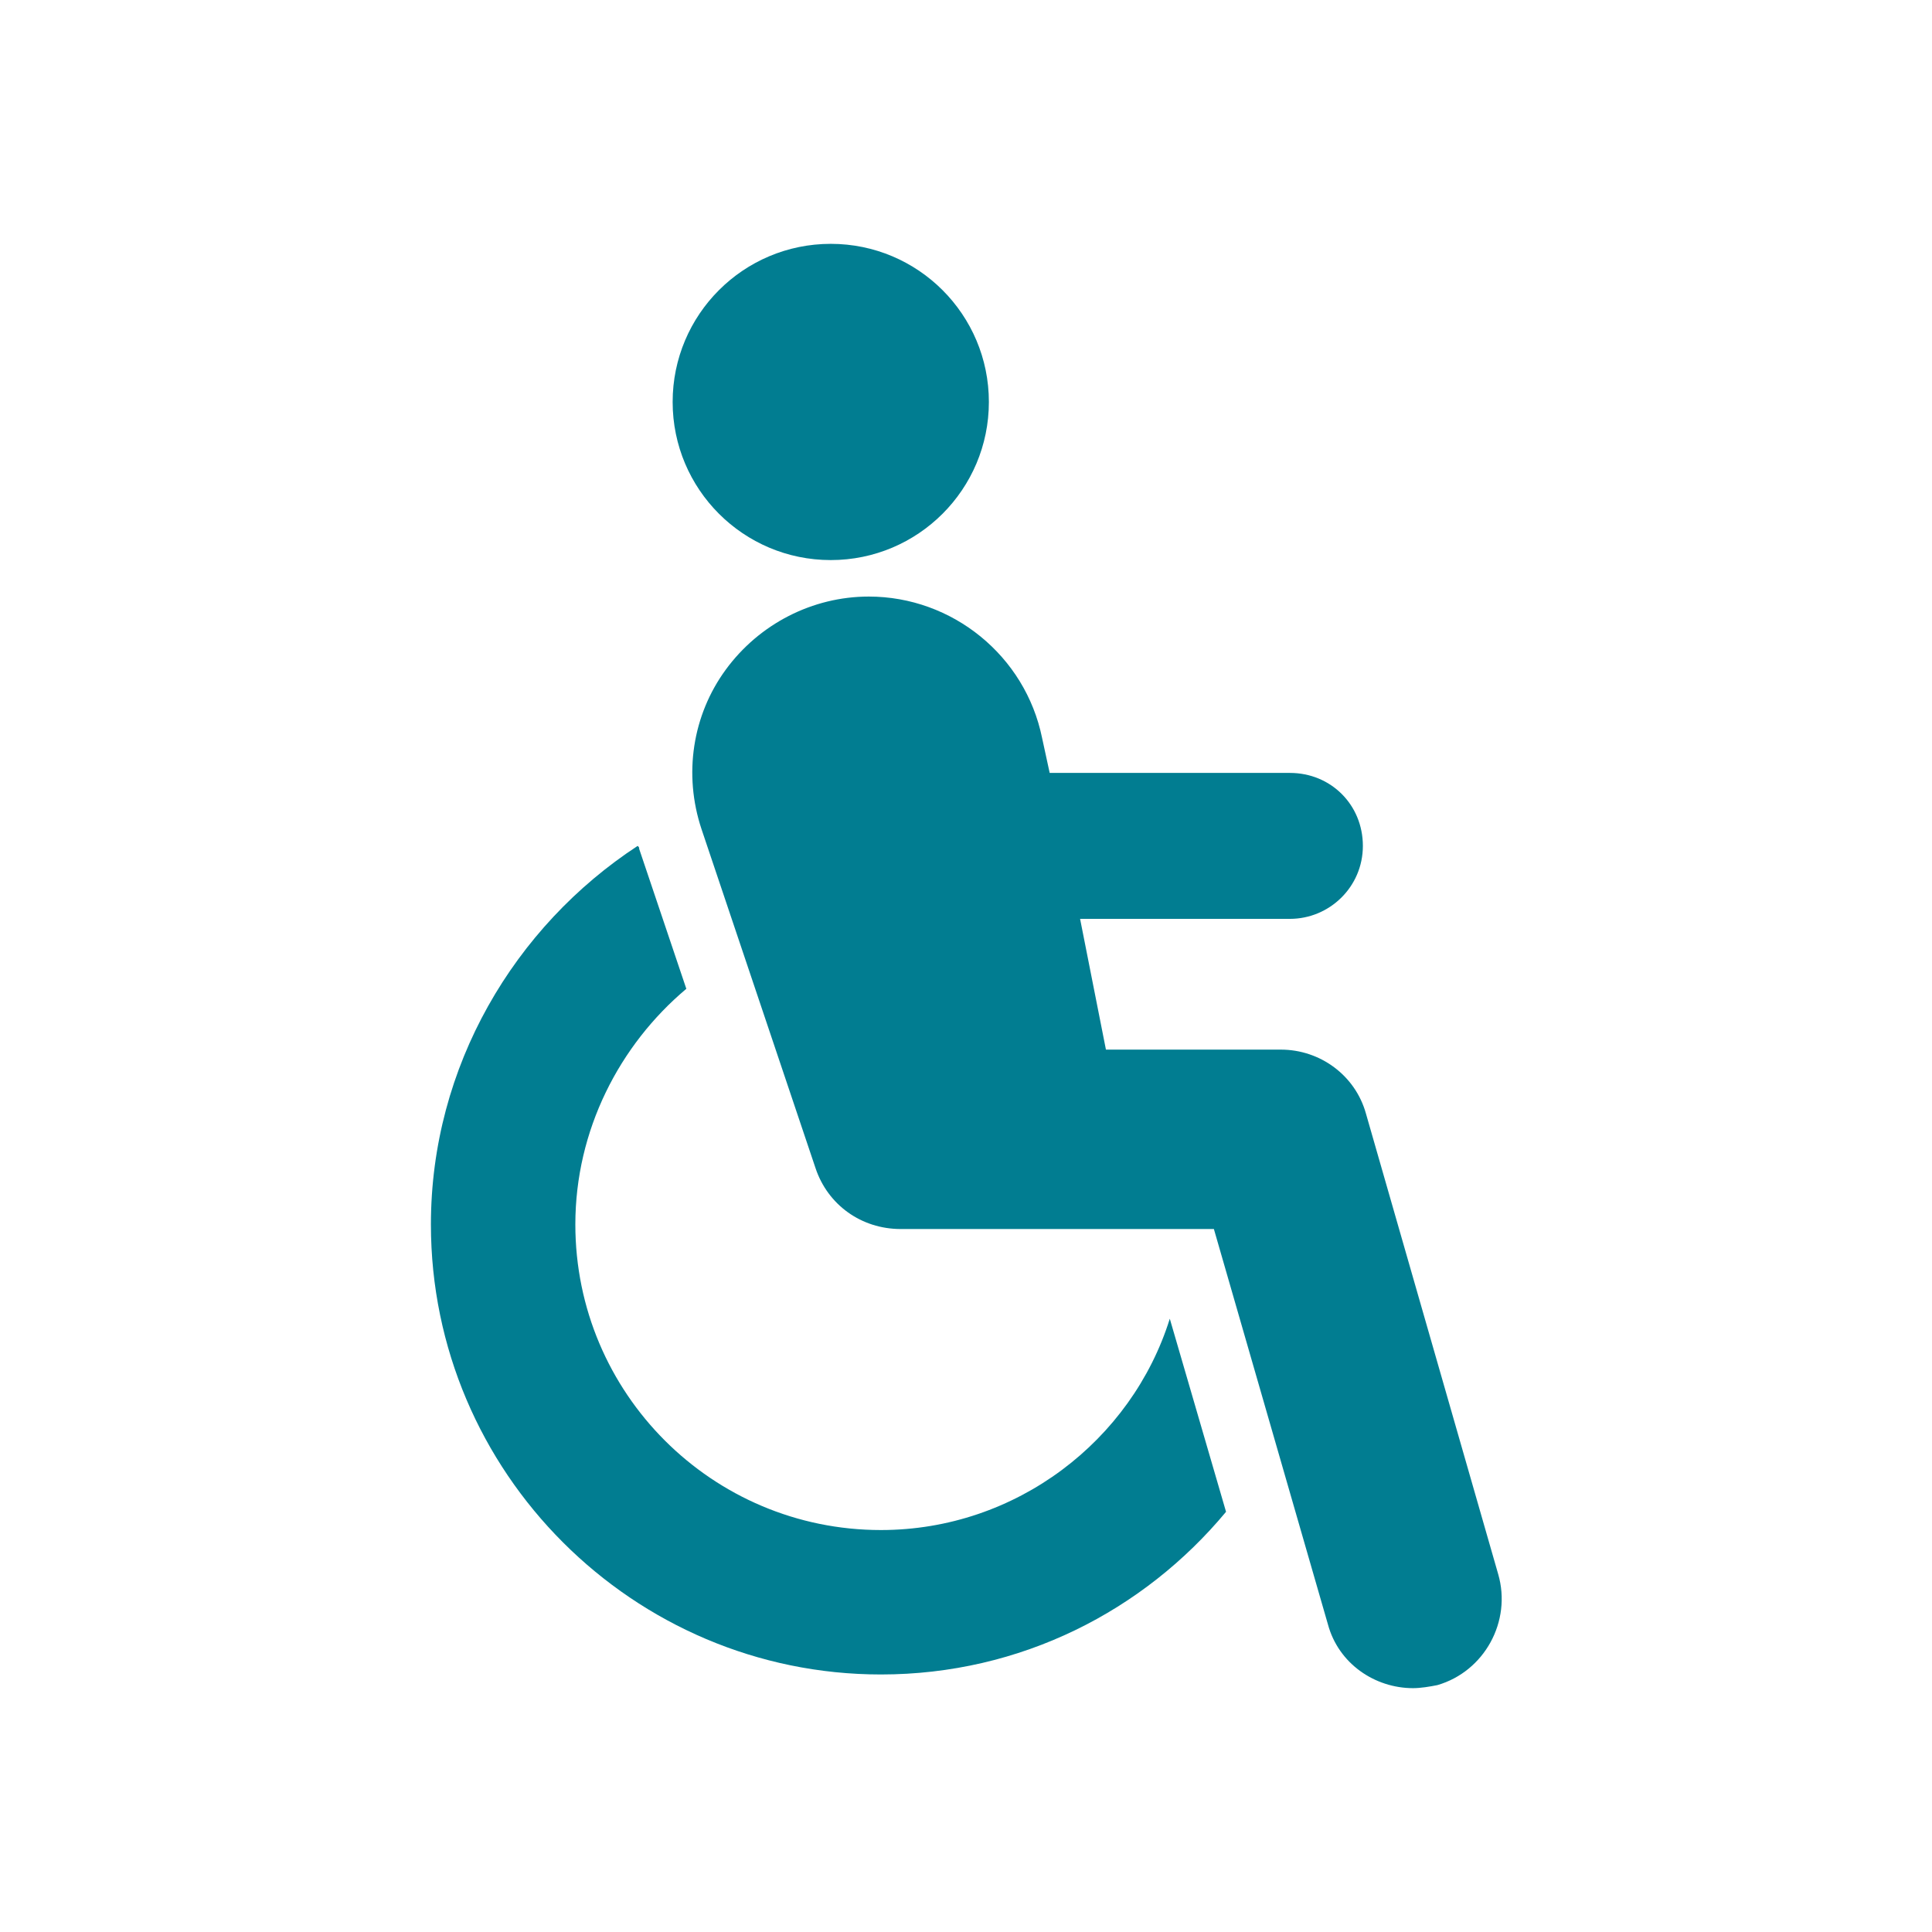
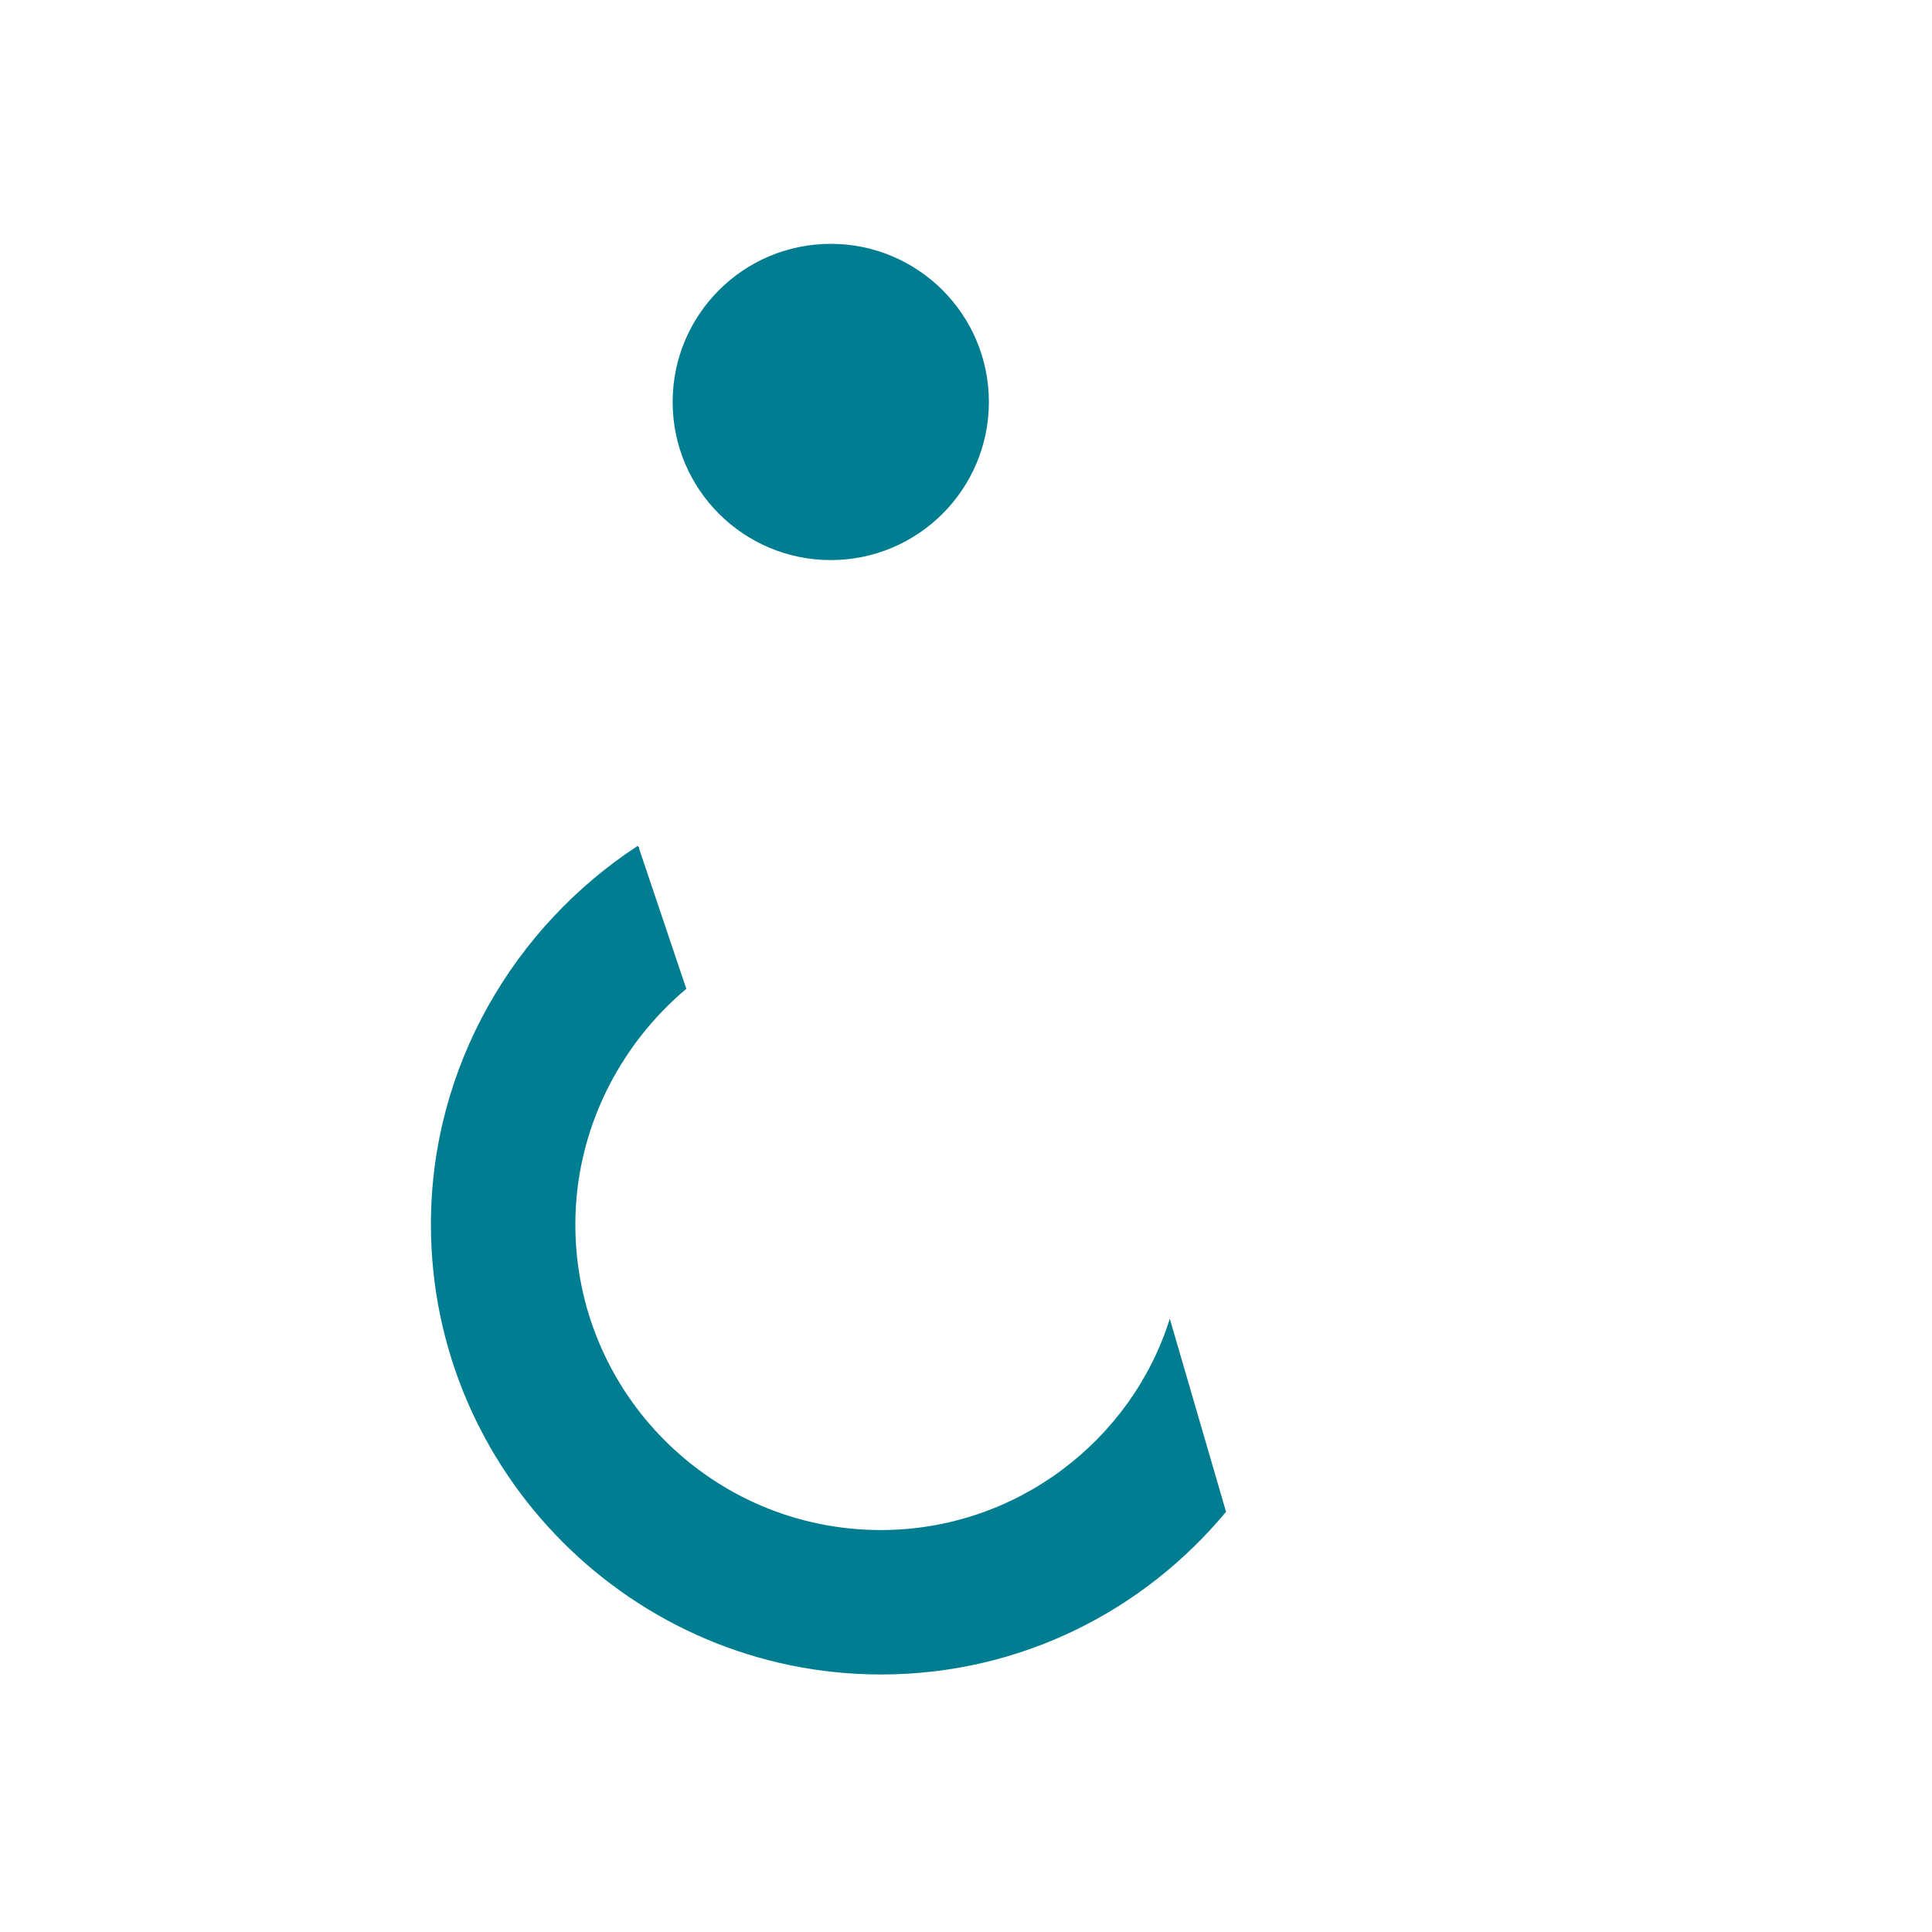
<svg xmlns="http://www.w3.org/2000/svg" width="207" height="207" viewBox="0 0 207 207" fill="none">
  <path d="M94.385 163.933C76.304 163.933 61.644 149.272 61.644 131.191C61.644 121.092 66.368 111.97 73.535 105.943L68.485 90.957C68.485 90.794 68.485 90.794 68.322 90.631C55.128 99.264 46.169 114.25 46.169 131.191C46.169 157.743 67.834 179.408 94.385 179.408C109.371 179.408 122.566 172.566 131.362 161.978L125.335 141.291C121.263 154.322 108.883 163.933 94.385 163.933Z" fill="#017D91" />
-   <path d="M160.52 168.657L146.348 119.301C145.208 115.228 141.461 112.459 137.226 112.459H118.493L115.724 98.45H138.203C142.438 98.45 146.022 95.03 146.022 90.631C146.022 86.233 142.601 82.813 138.203 82.813H112.466L111.652 79.066C109.86 70.27 102.041 63.917 93.082 63.917C87.055 63.917 81.353 66.849 77.77 71.736C74.186 76.623 73.209 82.975 75.164 88.84L87.381 125.165C88.684 129.074 92.267 131.681 96.503 131.681H130.059L142.276 174.033C143.416 178.268 147.325 180.874 151.398 180.874C152.212 180.874 153.189 180.711 154.004 180.548C159.054 179.082 161.986 173.707 160.52 168.657Z" fill="#017D91" />
  <path d="M89.01 60.008C98.366 60.008 105.951 52.423 105.951 43.067C105.951 33.711 98.366 26.126 89.01 26.126C79.654 26.126 72.069 33.711 72.069 43.067C72.069 52.423 79.654 60.008 89.01 60.008Z" fill="#017D91" />
</svg>